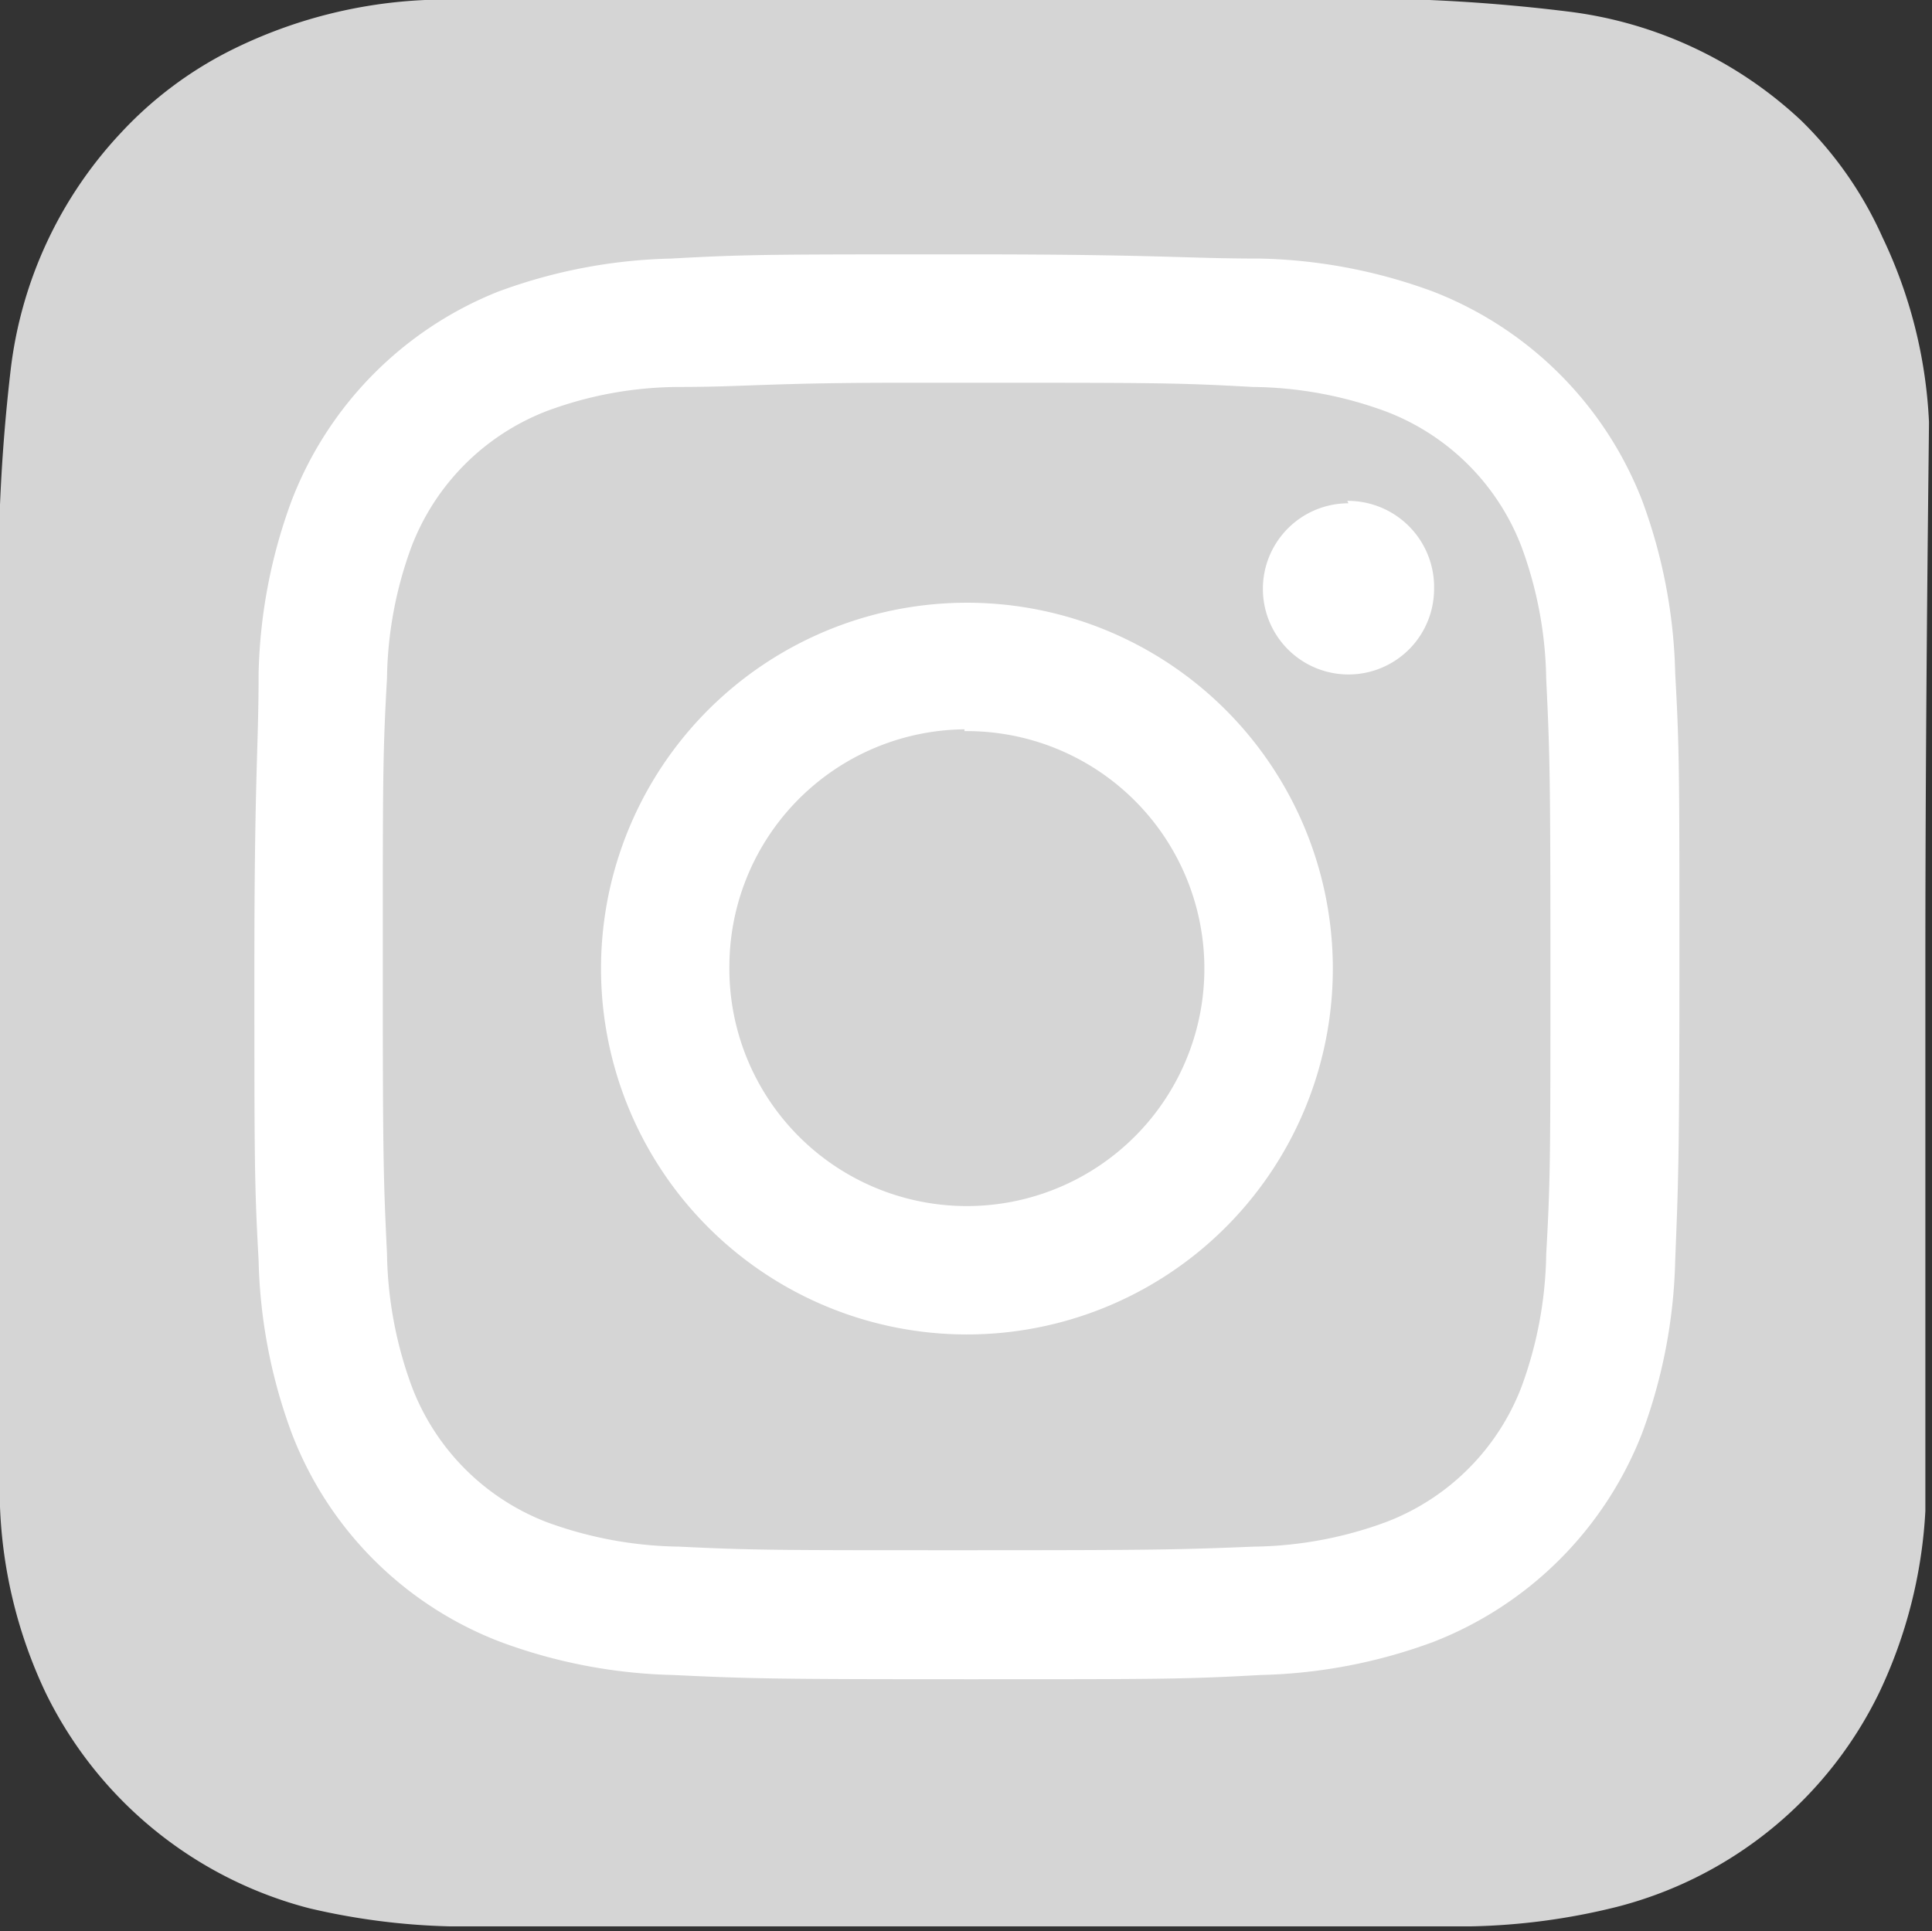
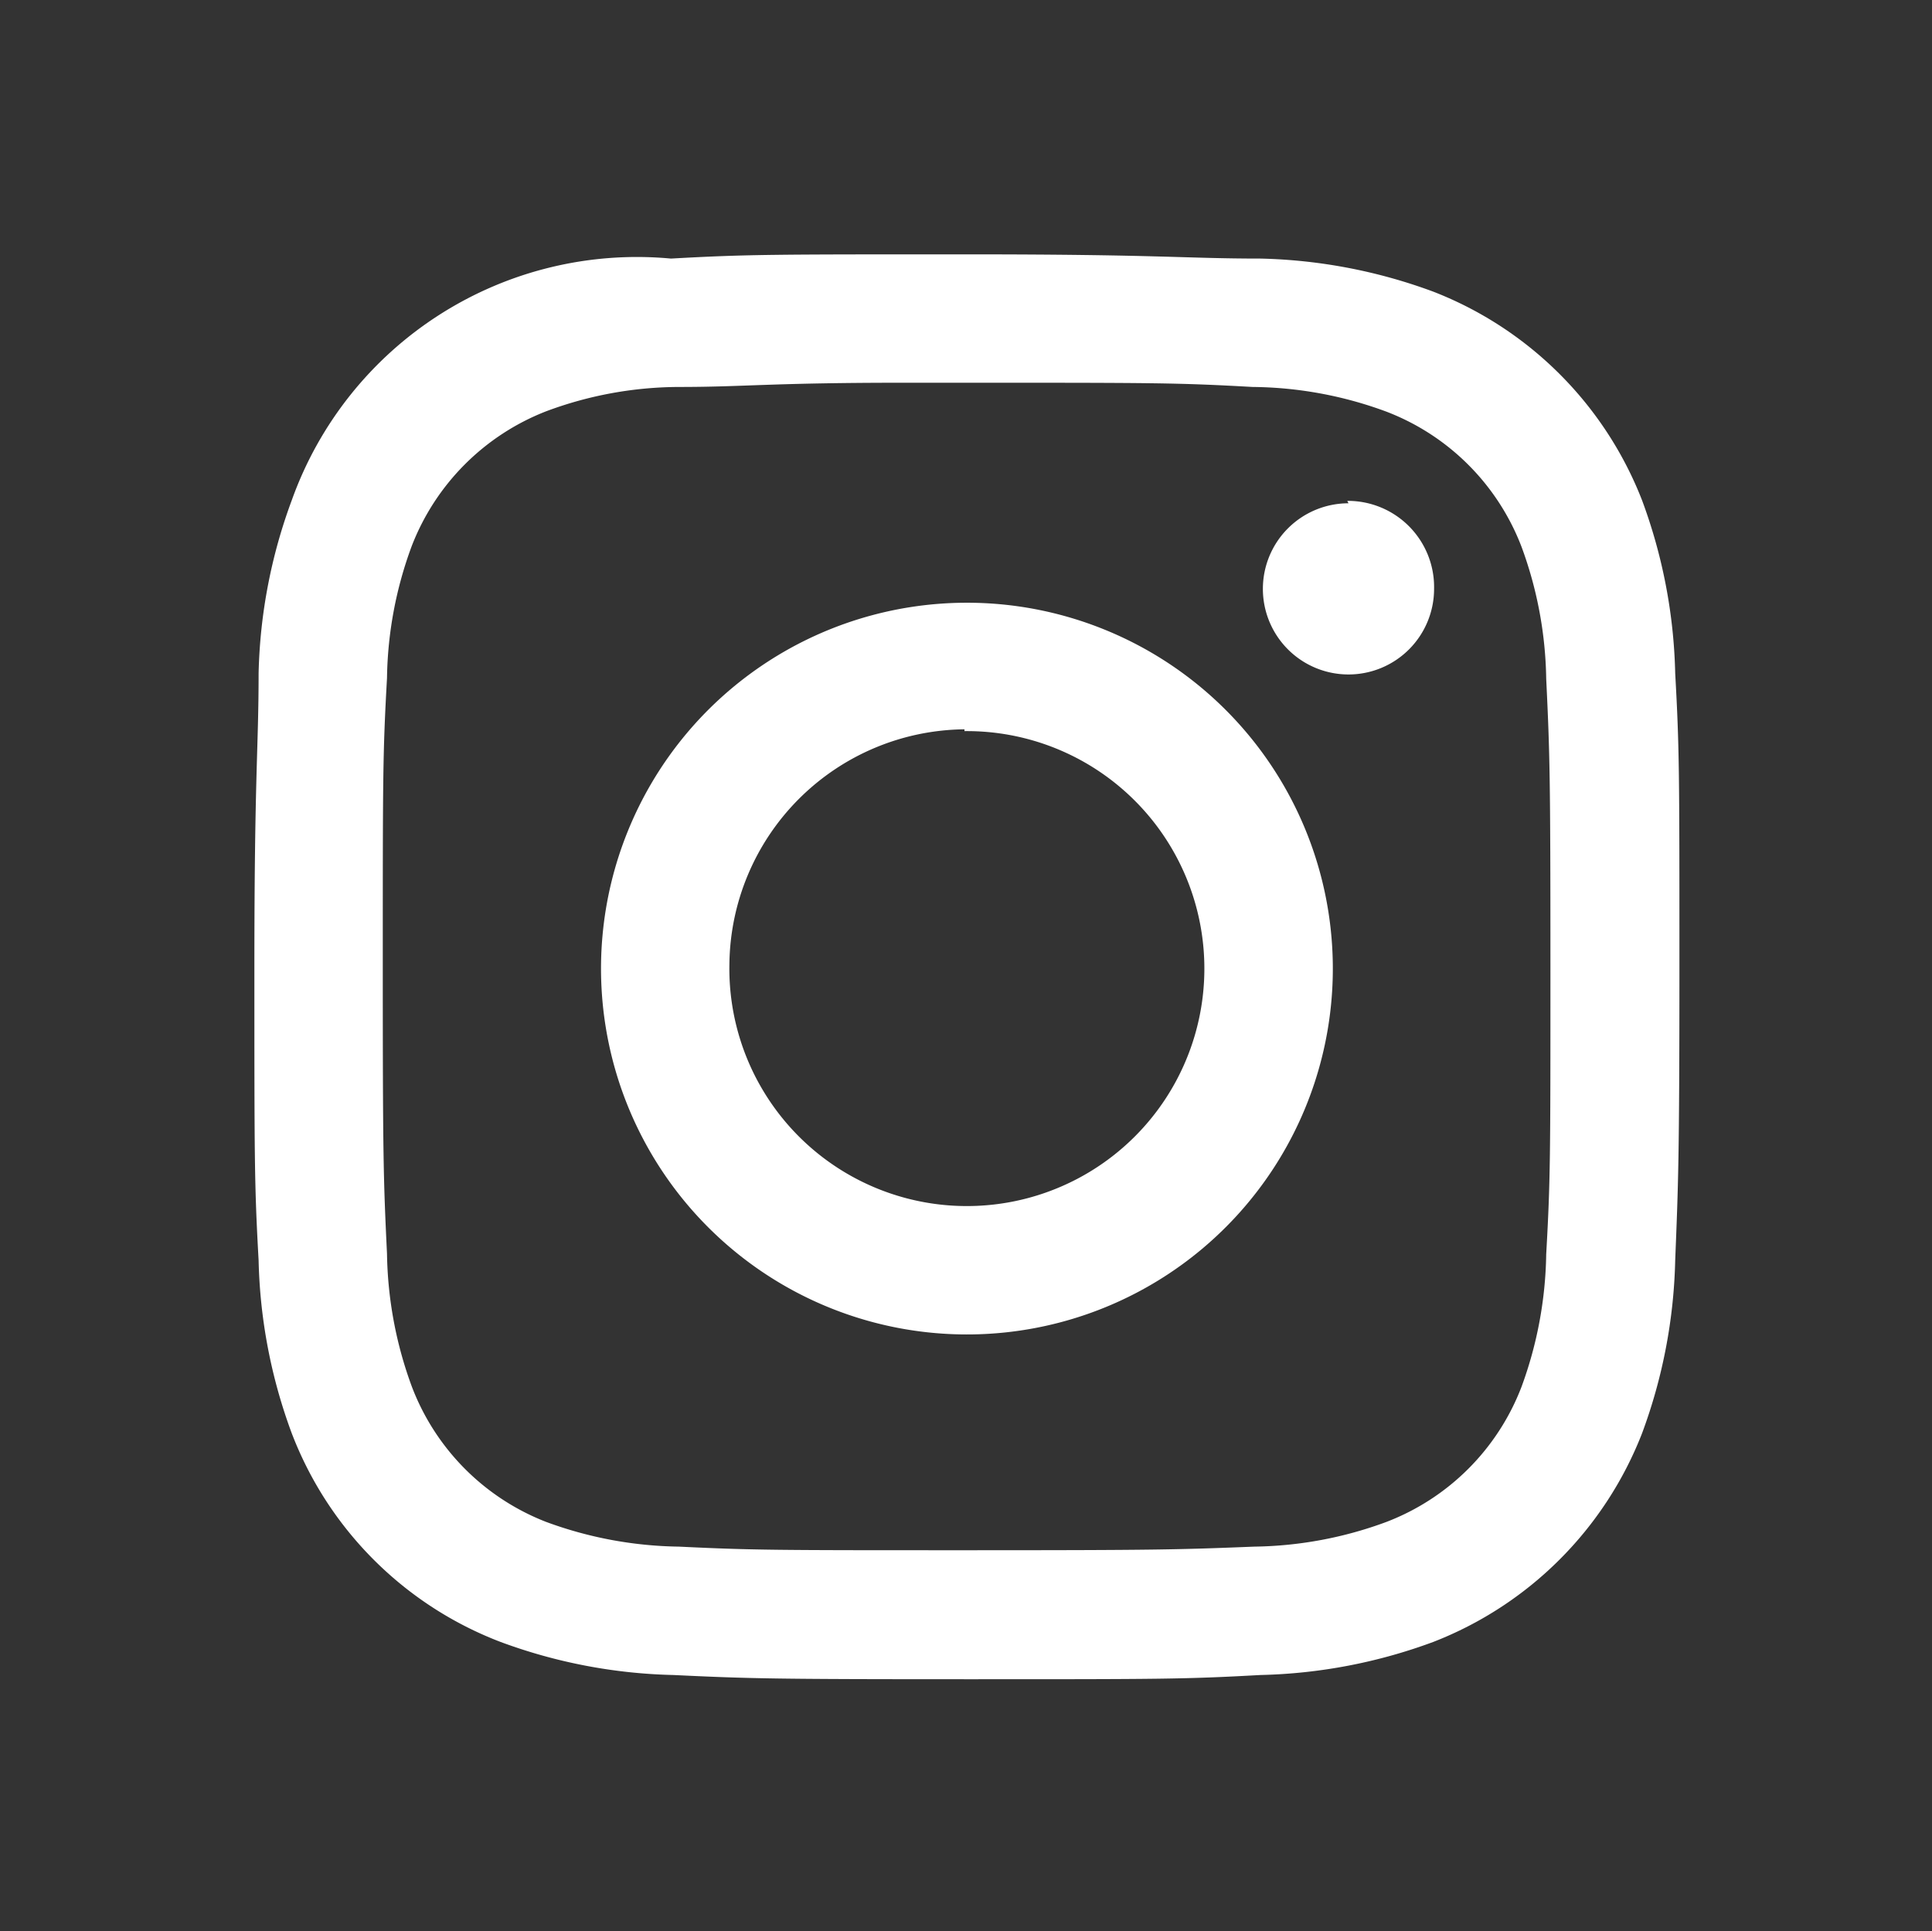
<svg xmlns="http://www.w3.org/2000/svg" viewBox="0 0 32.05 32.04">
  <rect x="0" y="0" width="32.05" height="32.04" fill="#333333" stroke="none" />
  <defs>
    <style>.cls-1{fill:#d5d5d5;}.cls-2{fill:#fff;}</style>
  </defs>
  <title>instagram</title>
  <g id="Ebene_2" data-name="Ebene 2">
    <g id="Ebene_1-2" data-name="Ebene 1">
-       <path id="Pfad_303" data-name="Pfad 303" class="cls-1" d="M16.05,0c-6.69,0-8.64,0-9,0a8,8,0,0,0-3.15.8A6.4,6.4,0,0,0,2,2.21,6.93,6.93,0,0,0,.18,6.11,29.88,29.88,0,0,0,0,10.84V16c0,6.67,0,8.63,0,9a7.9,7.9,0,0,0,.76,3.09,6.75,6.75,0,0,0,4.37,3.57,11.34,11.34,0,0,0,2.32.3c.4,0,4.44,0,8.48,0s8.09,0,8.48,0a10.83,10.83,0,0,0,2.4-.32,6.68,6.68,0,0,0,4.37-3.57,8,8,0,0,0,.76-3c0-.27,0-4.67,0-9.06S32,7.25,32,7a7.94,7.94,0,0,0-.77-3.06A6.32,6.32,0,0,0,29.88,2,6.88,6.88,0,0,0,26,.19,28.65,28.65,0,0,0,21.26,0Z" />
-       <path id="Pfad_304" data-name="Pfad 304" class="cls-2" d="M16,4.22c-3.21,0-3.61,0-4.87.07a8.8,8.8,0,0,0-2.87.55A6.08,6.08,0,0,0,4.84,8.3a8.8,8.8,0,0,0-.55,2.87c0,1.26-.07,1.66-.07,4.87s0,3.61.07,4.87a8.8,8.8,0,0,0,.55,2.87A6,6,0,0,0,8.3,27.24a8.8,8.8,0,0,0,2.87.55c1.26.06,1.66.07,4.87.07s3.61,0,4.87-.07a8.8,8.8,0,0,0,2.87-.55,6.08,6.08,0,0,0,3.46-3.46,8.8,8.8,0,0,0,.55-2.87c.05-1.26.07-1.66.07-4.87s0-3.61-.07-4.87a8.8,8.8,0,0,0-.55-2.87,6.08,6.08,0,0,0-3.46-3.46,8.8,8.8,0,0,0-2.87-.55c-1.26,0-1.66-.07-4.87-.07ZM15,6.35H16c3.16,0,3.53,0,4.78.07A6.54,6.54,0,0,1,23,6.83a3.89,3.89,0,0,1,2.24,2.24,6.59,6.59,0,0,1,.41,2.19c.06,1.25.07,1.62.07,4.78s0,3.53-.07,4.77a6.64,6.64,0,0,1-.41,2.2A3.89,3.89,0,0,1,23,25.25a6.54,6.54,0,0,1-2.19.41c-1.25.05-1.62.06-4.78.06s-3.53,0-4.77-.06a6.6,6.6,0,0,1-2.2-.41A3.89,3.89,0,0,1,6.83,23a6.64,6.64,0,0,1-.41-2.2c-.06-1.24-.07-1.62-.07-4.77s0-3.53.07-4.78a6.54,6.54,0,0,1,.41-2.19A3.91,3.91,0,0,1,9.07,6.82a6.34,6.34,0,0,1,2.2-.4c1.09,0,1.51-.07,3.71-.07Zm7.37,2a1.42,1.42,0,1,0,1.42,1.42h0A1.43,1.43,0,0,0,22.35,8.31ZM16,10A6.07,6.07,0,1,0,22.11,16h0A6.07,6.07,0,0,0,16,10Zm0,2.13A3.94,3.94,0,1,1,12.1,16,3.94,3.94,0,0,1,16,12.1Z" />
+       <path id="Pfad_304" data-name="Pfad 304" class="cls-2" d="M16,4.22c-3.21,0-3.61,0-4.87.07A6.08,6.08,0,0,0,4.84,8.3a8.8,8.8,0,0,0-.55,2.87c0,1.26-.07,1.66-.07,4.87s0,3.61.07,4.87a8.8,8.8,0,0,0,.55,2.87A6,6,0,0,0,8.3,27.24a8.8,8.8,0,0,0,2.87.55c1.26.06,1.66.07,4.87.07s3.61,0,4.87-.07a8.8,8.8,0,0,0,2.87-.55,6.08,6.08,0,0,0,3.46-3.46,8.8,8.8,0,0,0,.55-2.87c.05-1.26.07-1.66.07-4.87s0-3.61-.07-4.87a8.8,8.8,0,0,0-.55-2.87,6.08,6.08,0,0,0-3.46-3.46,8.8,8.8,0,0,0-2.87-.55c-1.26,0-1.66-.07-4.87-.07ZM15,6.35H16c3.16,0,3.53,0,4.78.07A6.54,6.54,0,0,1,23,6.83a3.89,3.89,0,0,1,2.24,2.24,6.59,6.59,0,0,1,.41,2.19c.06,1.25.07,1.62.07,4.78s0,3.53-.07,4.77a6.64,6.64,0,0,1-.41,2.2A3.89,3.89,0,0,1,23,25.25a6.54,6.54,0,0,1-2.19.41c-1.25.05-1.62.06-4.78.06s-3.53,0-4.77-.06a6.6,6.6,0,0,1-2.2-.41A3.89,3.89,0,0,1,6.83,23a6.64,6.64,0,0,1-.41-2.2c-.06-1.24-.07-1.62-.07-4.77s0-3.53.07-4.78a6.54,6.54,0,0,1,.41-2.19A3.91,3.91,0,0,1,9.07,6.82a6.34,6.34,0,0,1,2.2-.4c1.09,0,1.51-.07,3.71-.07Zm7.37,2a1.42,1.42,0,1,0,1.42,1.42h0A1.43,1.43,0,0,0,22.35,8.31ZM16,10A6.07,6.07,0,1,0,22.11,16h0A6.07,6.07,0,0,0,16,10Zm0,2.13A3.94,3.94,0,1,1,12.1,16,3.94,3.94,0,0,1,16,12.1Z" />
    </g>
  </g>
</svg>